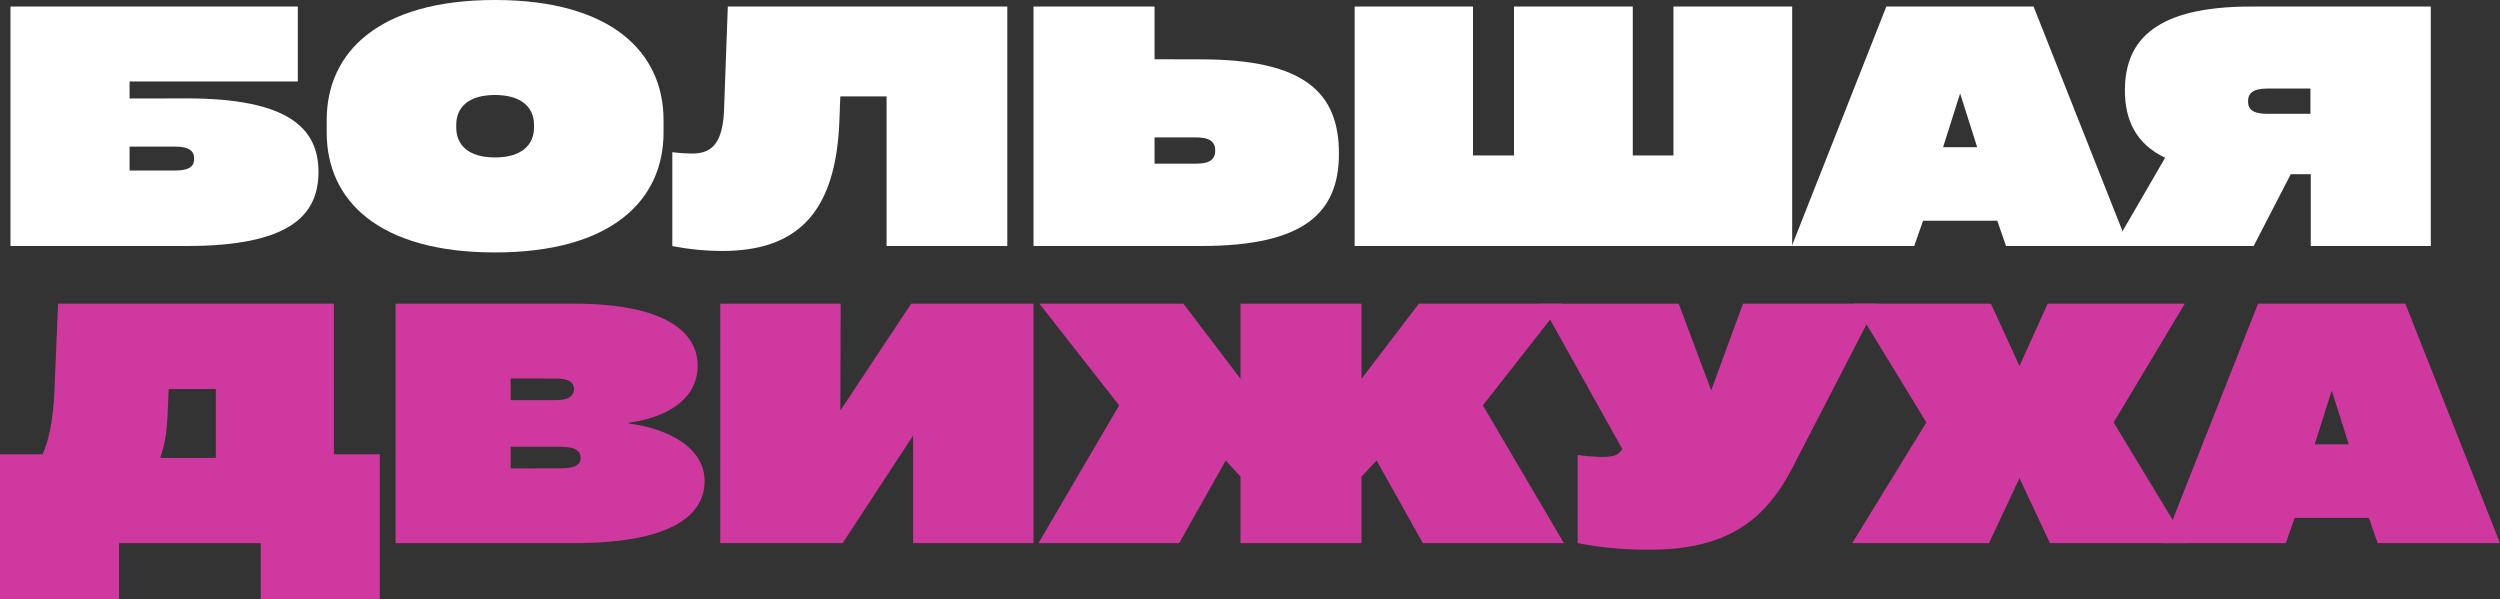
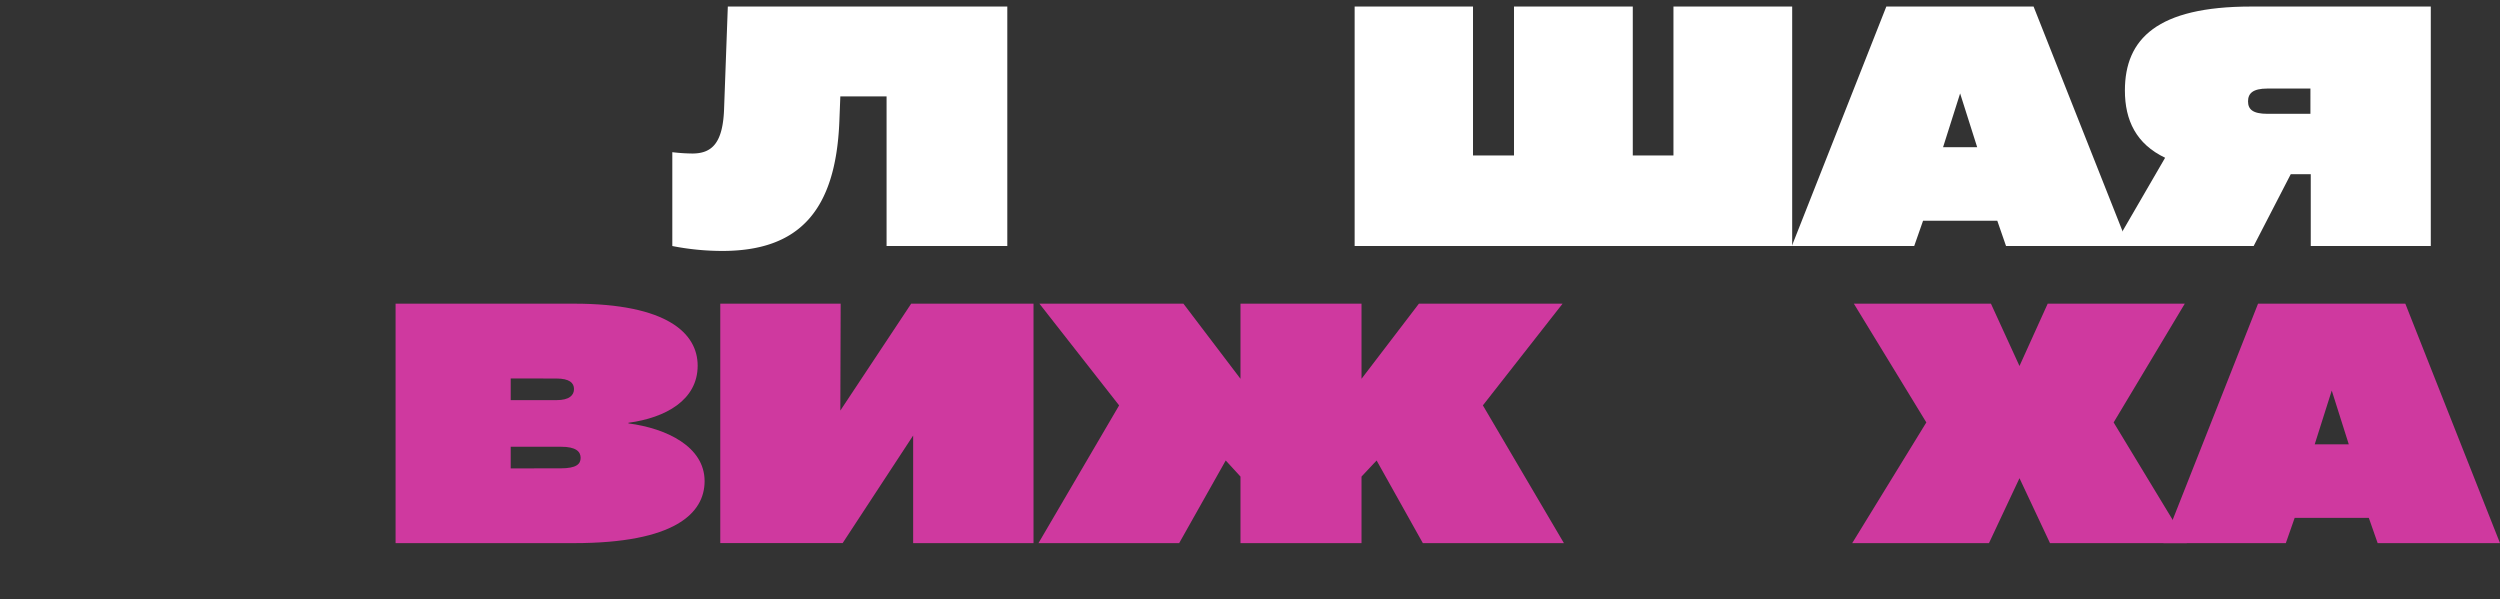
<svg xmlns="http://www.w3.org/2000/svg" viewBox="0 0 901.22 216.01">
  <rect x="0" y="0" width="901.22" height="216.01" fill="#333333" stroke="none" />
  <defs>
    <style>.cls-1{fill:#fff;}.cls-2{fill:#cf399f;}</style>
  </defs>
  <g id="Layer_2" data-name="Layer 2">
    <g id="Layer_1-2" data-name="Layer 1">
-       <path class="cls-1" d="M67.28,35.47c36.65,0,47.53,10.76,47.53,26.49,0,16-10.88,26.72-47.53,26.72H3.78V2.36H107.36v27H46.71v6.15Zm-4.14,26c5.32,0,6.86-1.65,6.86-4.25s-1.54-4.38-6.86-4.38H46.71v8.63Z" />
-       <path class="cls-1" d="M117.77,47.77V43.28C117.77,18.8,136.57,0,178.42,0S239.2,18.8,239.2,43.28v4.49C239.2,72.24,220.4,91,178.42,91S117.77,72.24,117.77,47.77ZM192.5,46v-1c0-6.27-4.5-10.76-14.08-10.76s-13.95,4.49-13.95,10.76v1c0,6.26,4.38,10.76,13.95,10.76S192.5,52.26,192.5,46Z" />
      <path class="cls-1" d="M262.37,2.36H363.12V88.68H319.6V34.76H302.93l-.35,9c-1.3,32.52-14.78,46.7-42.22,46.7a93.72,93.72,0,0,1-18-1.77V54.86a64.21,64.21,0,0,0,7.21.48c7.22,0,11.12-3.91,11.47-16.56Z" />
-       <path class="cls-1" d="M433,21.4c37.49,0,49.67,12.18,49.67,33.94,0,21.16-12.18,33.34-49.67,33.34H372.57V2.36H416.2v19ZM431.34,59c5,0,6.74-1.77,6.74-4.73s-1.78-4.73-6.74-4.73H416.2V59Z" />
      <path class="cls-1" d="M603.26,2.36h42.8V88.68H488.33V2.36H531V56.05h14.78V2.36H588.6V56.05h14.66Z" />
      <path class="cls-1" d="M767.26,88.68H723.15L720,79.58H693.24l-3.19,9.1H645.94L680,2.36h53.08Zm-60.66-55-6.15,19.39h12.3Z" />
      <path class="cls-1" d="M812.42,88.68H762.05L780.5,56.87C770.09,51.91,766,43.39,766,32.63,766,14,777.66,2.36,811.48,2.36h64.79V88.68H833V62.79h-7.21Zm20.46-56.76H817.39c-5.32,0-7,1.78-7,4.62s1.65,4.49,7,4.49h15.49Z" />
-       <path class="cls-2" d="M120.37,163.75h16.55V216H94V195.79H42.92V216H0V163.75H15.37c2.13-4.73,3.79-11.95,4.26-23.06l1.3-31.22h99.44Zm-42.57,1.3V140.22h-17l-.36,8.51c-.24,7.21-1.18,12.42-2.72,16.32Z" />
      <path class="cls-2" d="M226.55,152.63C240.26,154.41,254,161,254,173.44c0,11.59-10.76,22.35-47.06,22.35H142.6V109.47h64.32c33.7,0,44.58,10.76,44.58,22.35,0,12.42-11.59,18.8-24.95,20.58Zm-42.45-16.2v7.81h16.55c4.61,0,6.27-1.78,6.27-4s-1.66-3.79-6.38-3.79Zm18,32.4c5.68,0,7.21-1.54,7.21-3.78s-1.65-4-7-4H184.1v7.8Z" />
      <path class="cls-2" d="M328.47,109.47h44.1v86.32H329.18V157l-25.42,38.78H259.65V109.47h43.4L302.93,148Z" />
      <path class="cls-2" d="M512.92,195.79,496.25,166l-5.44,5.8v24H447.18v-24l-5.32-5.8-16.79,29.8H374.35l29.08-49.66L374.7,109.47h51.91l20.57,27.08V109.47h43.63v27.08l20.69-27.08h51.79l-28.73,36.66,29.21,49.66Z" />
-       <path class="cls-2" d="M628.33,109.47h48.36l-30.16,58.41c-9.22,18.1-22.23,30.27-51.67,30.27a132.5,132.5,0,0,1-26.13-2.36V164a73.73,73.73,0,0,0,8.63.71c5.09,0,6.15-.94,7.45-2.84l-29.2-52.38h49.54l11.71,31.22Z" />
      <path class="cls-2" d="M788.3,195.79H739l-11-23.41-11,23.41H667.7l26.72-43.51-26.13-42.81h49.42L728,131.94l10.17-22.47h49.42l-25.65,42.81Z" />
      <path class="cls-2" d="M901.22,195.79h-44.1l-3.19-9.1H827.2l-3.19,9.1h-44.1L814,109.47h53.09Zm-60.65-55-6.15,19.39h12.29Z" />
    </g>
  </g>
</svg>